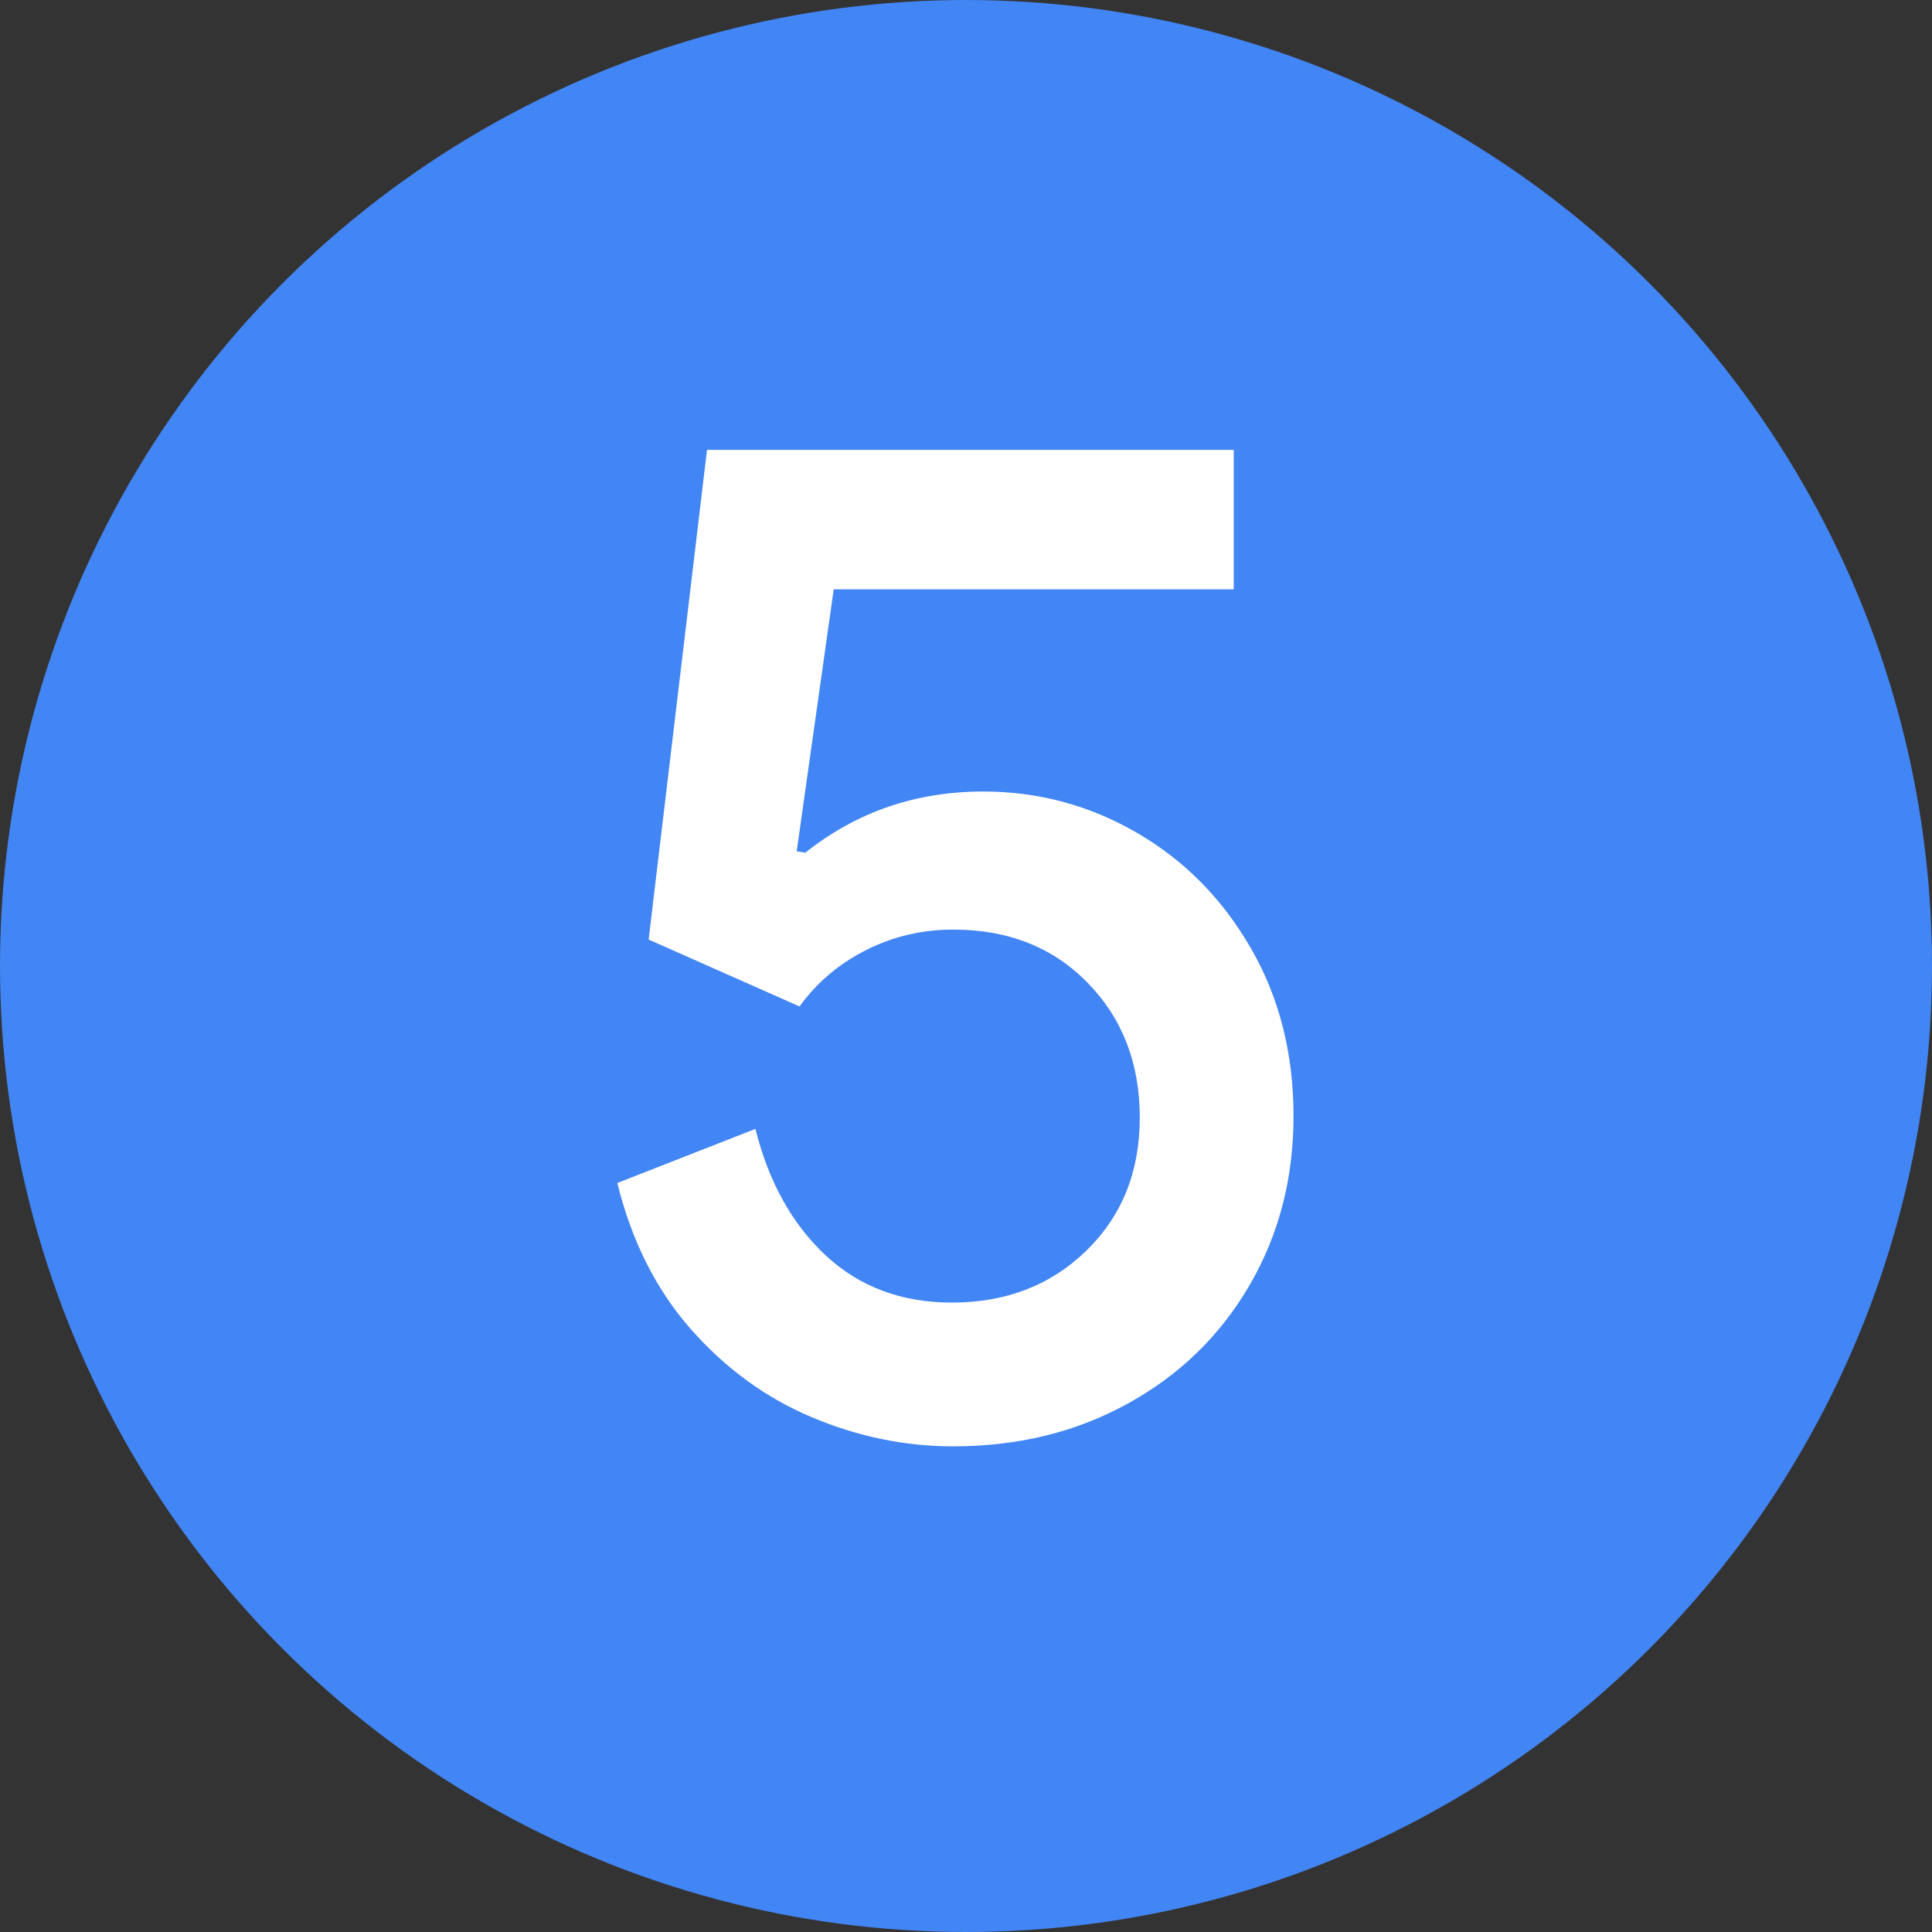
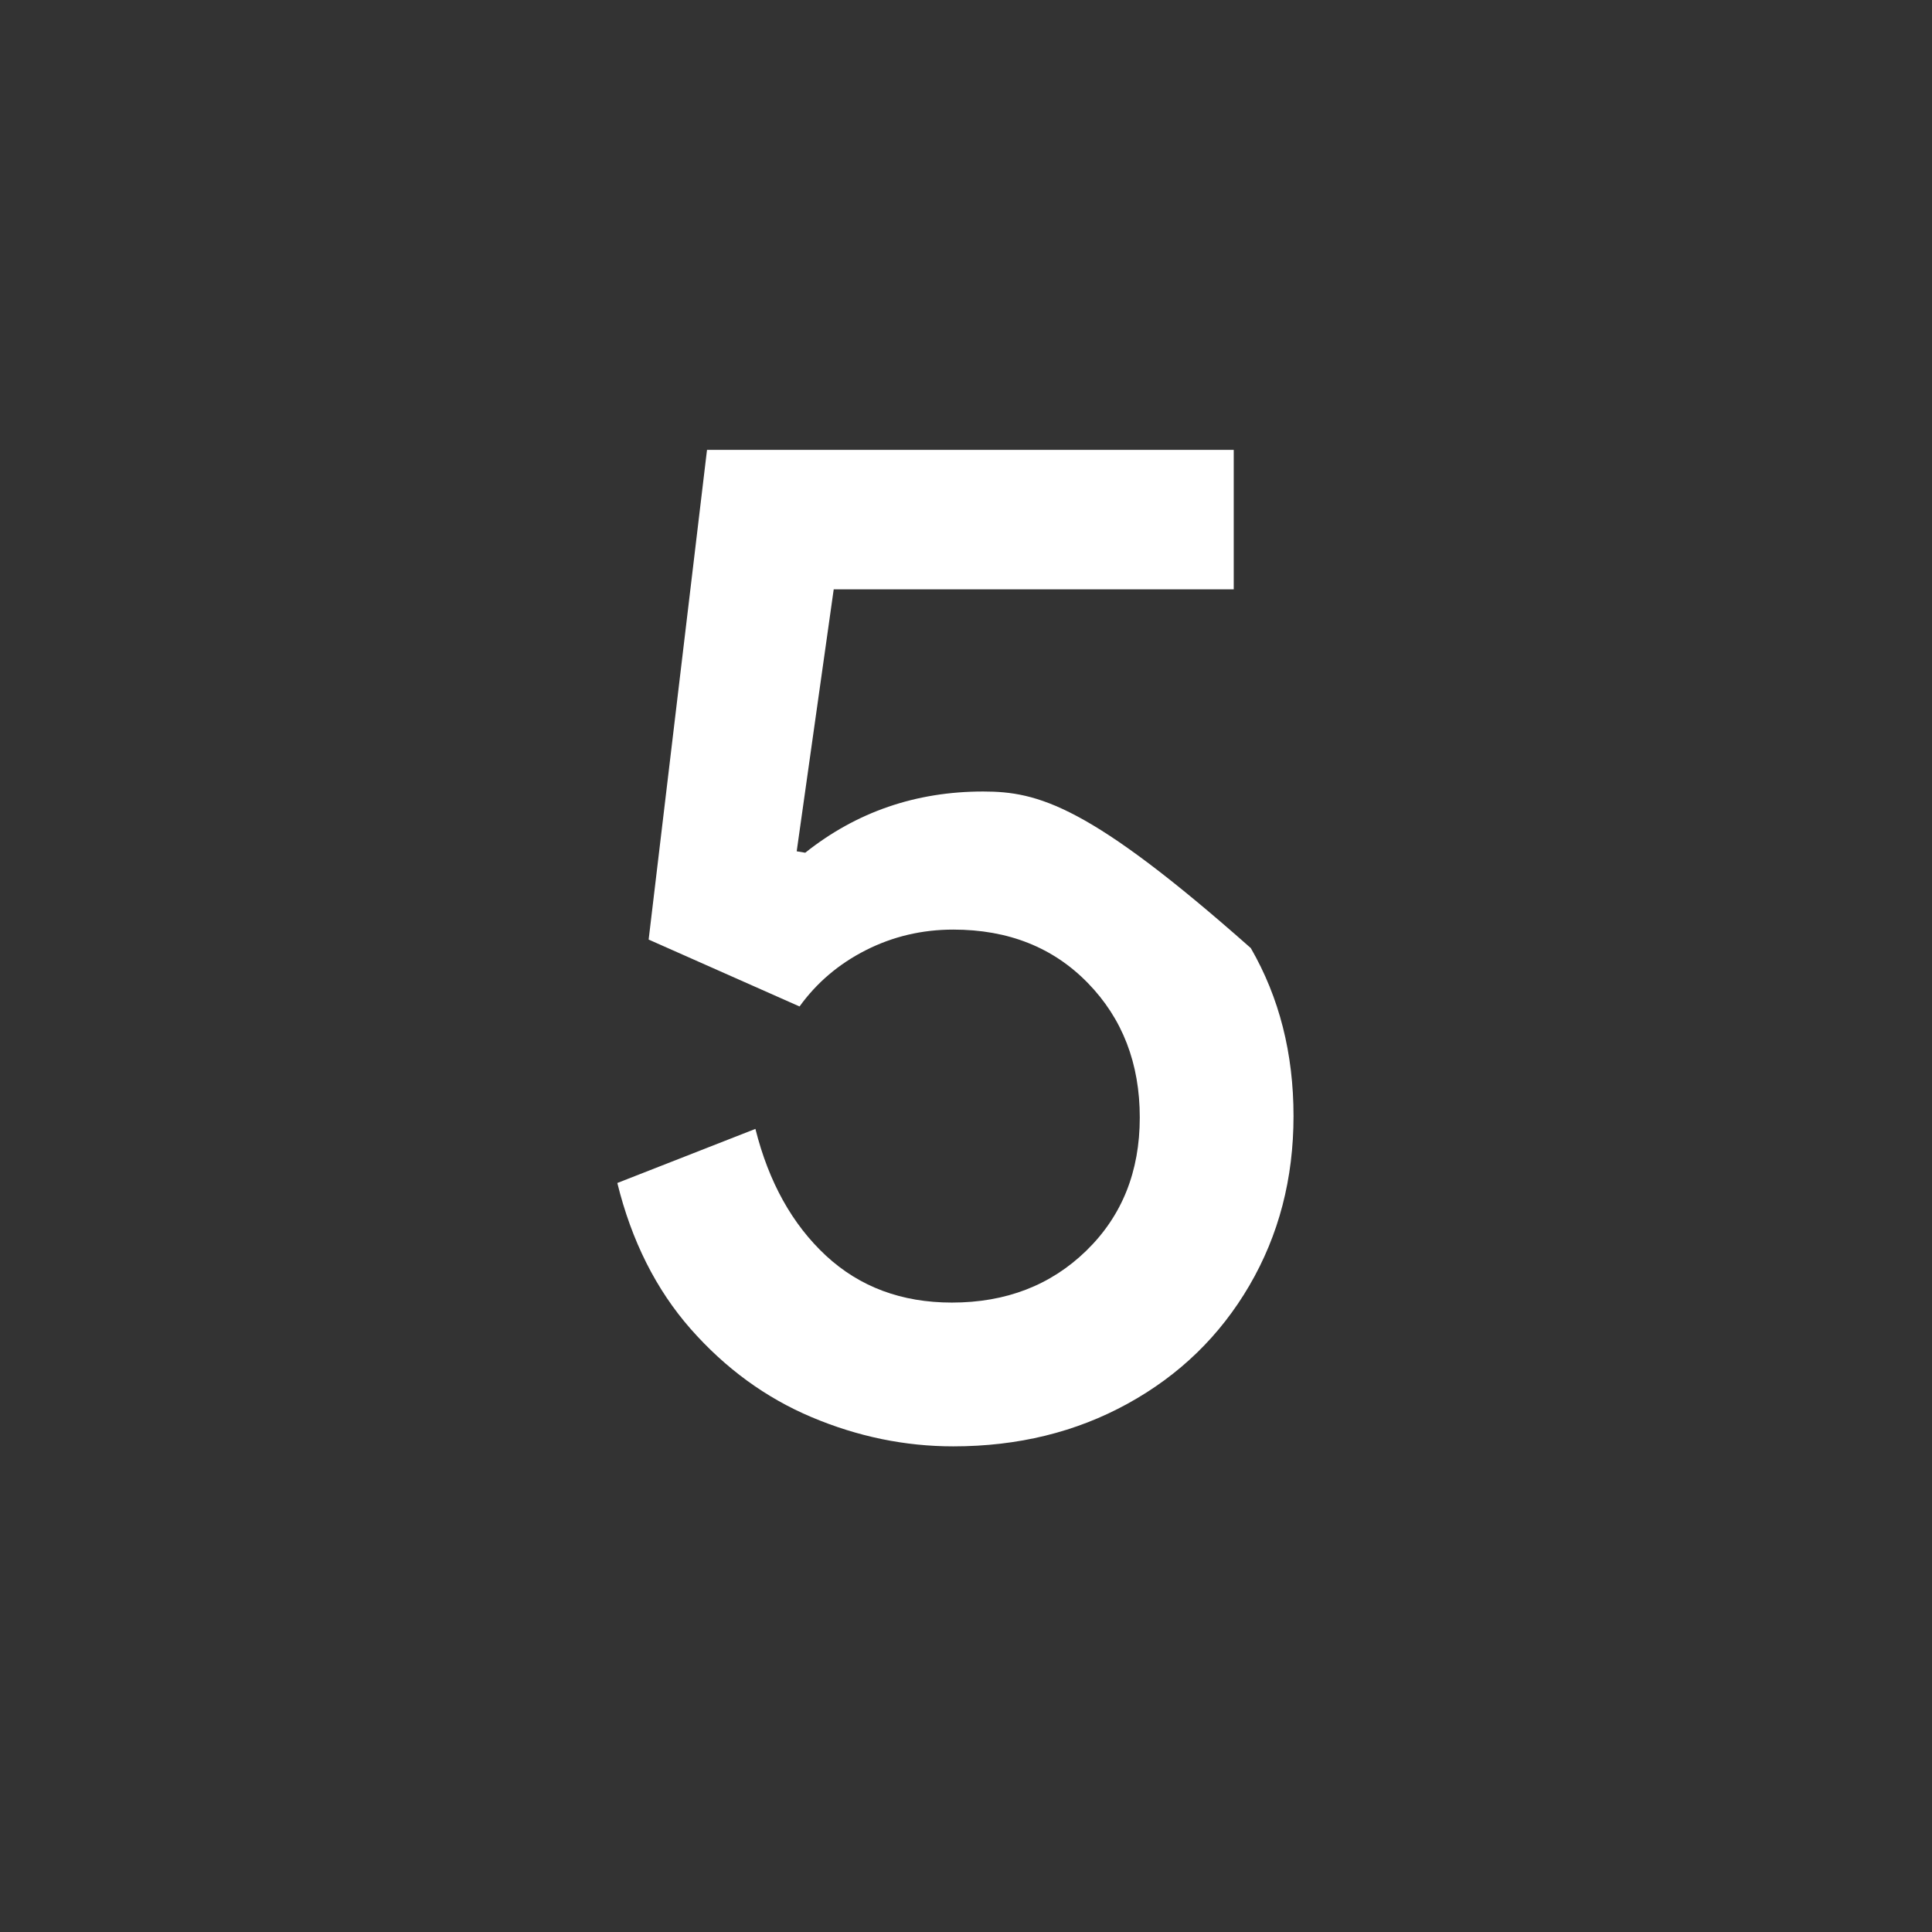
<svg xmlns="http://www.w3.org/2000/svg" width="19px" height="19px" viewBox="0 0 19 19" version="1.1" jetway-hooks="{}">
  <rect x="0" y="0" width="19" height="19" fill="#333333" stroke="none" />
  <title>Numbers/5</title>
  <g jetway-hook-id="C82E2129-8762-434D-9512-C4FF7566B29E" id="Numbers/5" stroke="none" stroke-width="1" fill="none" fill-rule="evenodd">
    <g jetway-hook-id="6EAF1AE3-50DF-4589-83DB-C52B7CB1573D" id="5">
-       <circle jetway-hook-id="1044E23A-67A4-4204-A87B-235E39E8B4B8" id="Oval" fill="#4285F4" cx="9.5" cy="9.5" r="9.5" />
-       <path d="M9.375,14.224 C10.01,14.224 10.582,14.084 11.09,13.804 C11.599,13.524 11.998,13.137 12.287,12.642 C12.576,12.147 12.721,11.592 12.721,10.976 C12.721,10.36 12.581,9.809 12.301,9.324 C12.021,8.839 11.648,8.461 11.181,8.19 C10.714,7.919 10.21,7.784 9.669,7.784 C9.007,7.784 8.423,7.985 7.919,8.386 L7.835,8.372 L8.199,5.796 L12.133,5.796 L12.133,4.424 L6.953,4.424 L6.379,9.24 L7.863,9.898 C8.031,9.665 8.248,9.48 8.514,9.345 C8.78,9.21 9.067,9.142 9.375,9.142 C9.916,9.142 10.357,9.317 10.698,9.667 C11.039,10.017 11.209,10.458 11.209,10.99 C11.209,11.522 11.034,11.958 10.684,12.299 C10.334,12.64 9.893,12.81 9.361,12.81 C8.867,12.81 8.454,12.656 8.122,12.348 C7.791,12.04 7.56,11.625 7.429,11.102 L6.071,11.634 C6.211,12.203 6.452,12.682 6.792,13.069 C7.133,13.456 7.529,13.746 7.982,13.937 C8.435,14.128 8.899,14.224 9.375,14.224 Z" jetway-hook-id="AC9F7E82-49D1-4F8F-8159-B3869A1CE332" fill="#FFFFFF" fill-rule="nonzero" />
+       <path d="M9.375,14.224 C10.01,14.224 10.582,14.084 11.09,13.804 C11.599,13.524 11.998,13.137 12.287,12.642 C12.576,12.147 12.721,11.592 12.721,10.976 C12.721,10.36 12.581,9.809 12.301,9.324 C10.714,7.919 10.21,7.784 9.669,7.784 C9.007,7.784 8.423,7.985 7.919,8.386 L7.835,8.372 L8.199,5.796 L12.133,5.796 L12.133,4.424 L6.953,4.424 L6.379,9.24 L7.863,9.898 C8.031,9.665 8.248,9.48 8.514,9.345 C8.78,9.21 9.067,9.142 9.375,9.142 C9.916,9.142 10.357,9.317 10.698,9.667 C11.039,10.017 11.209,10.458 11.209,10.99 C11.209,11.522 11.034,11.958 10.684,12.299 C10.334,12.64 9.893,12.81 9.361,12.81 C8.867,12.81 8.454,12.656 8.122,12.348 C7.791,12.04 7.56,11.625 7.429,11.102 L6.071,11.634 C6.211,12.203 6.452,12.682 6.792,13.069 C7.133,13.456 7.529,13.746 7.982,13.937 C8.435,14.128 8.899,14.224 9.375,14.224 Z" jetway-hook-id="AC9F7E82-49D1-4F8F-8159-B3869A1CE332" fill="#FFFFFF" fill-rule="nonzero" />
    </g>
  </g>
</svg>